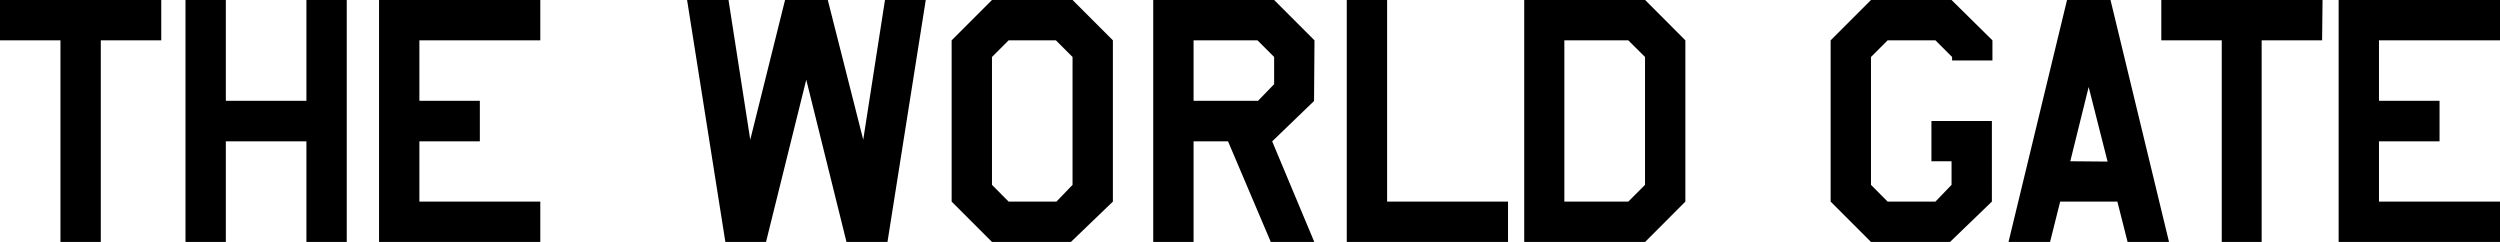
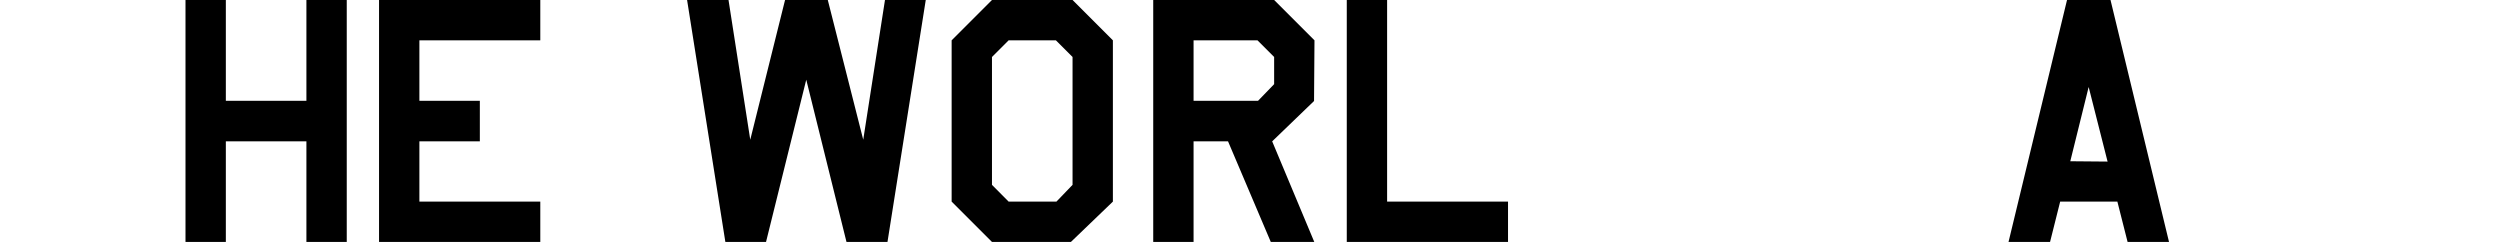
<svg xmlns="http://www.w3.org/2000/svg" viewBox="0 0 229.92 22.25">
  <g width="100%" height="100%">
-     <path class="st st01" d="M14.83,0H0V3.71H5.56V22.25H9.27V3.71h5.56Z" />
    <path class="st st02" d="M31.89,0H28.18V9.27H20.77V0H17.06V22.25h3.71V13h7.41v9.27h3.71Z" />
    <path class="st st03" d="M49.69,18.54H38.57V13h5.56V9.27H38.57V3.71H49.69V0H34.86V22.25H49.69Z" />
    <path class="st st04" d="M81.39,0l-2,12.85L76.13,0H72.2L69,12.85,67,0H63.19l3.52,22.25h3.74l3.7-14.92,3.7,14.92h3.77L85.14,0Z" />
    <path class="st st05" d="M102.35,3.71,98.64,0H91.23L87.52,3.71V18.54l3.71,3.71h7.26l3.86-3.71ZM97.16,18.54h-4.4L91.23,17V5.24l1.53-1.53h4.35l1.53,1.53V17Z" />
    <path class="st st06" d="M120.89,3.71,117.18,0H106.06V22.25h3.71V13h3.17l3.94,9.27h4L117,13l3.85-3.71ZM115.7,9.27h-5.93V3.71h5.88l1.53,1.53v2.5Z" />
    <path class="st st07" d="M138.69,18.54H127.57V0h-3.71V22.25h14.83Z" />
-     <path class="st st08" d="M155,3.71,151.3,0H140.18V22.25H151.3L155,18.54Zm-5.25,14.83h-5.88V3.71h5.88l1.54,1.53V17Z" />
-     <path class="st st09" d="M183.19,11.13h-5.56v3.7h1.85V17L178,18.54h-4.4L172.07,17V5.24l1.53-1.53H178l1.53,1.53v.32h3.71V3.71L179.48,0h-7.41l-3.71,3.71V18.54l3.71,3.71h7.27l3.85-3.71Z" />
    <path class="st st10" d="M194.1,0h-4l-5.38,22.25h3.82l.93-3.71h5.26l.94,3.71h3.81Zm-3.7,14.83L192.09,8l1.74,6.86Z" />
-     <path class="st st11" d="M213.6,0H198.77V3.71h5.56V22.25H208V3.71h5.56Z" />
-     <path class="st st12" d="M229.92,18.54H218.79V13h5.57V9.27h-5.57V3.71h11.13V0H215.08V22.25h14.84Z" />
  </g>
</svg>